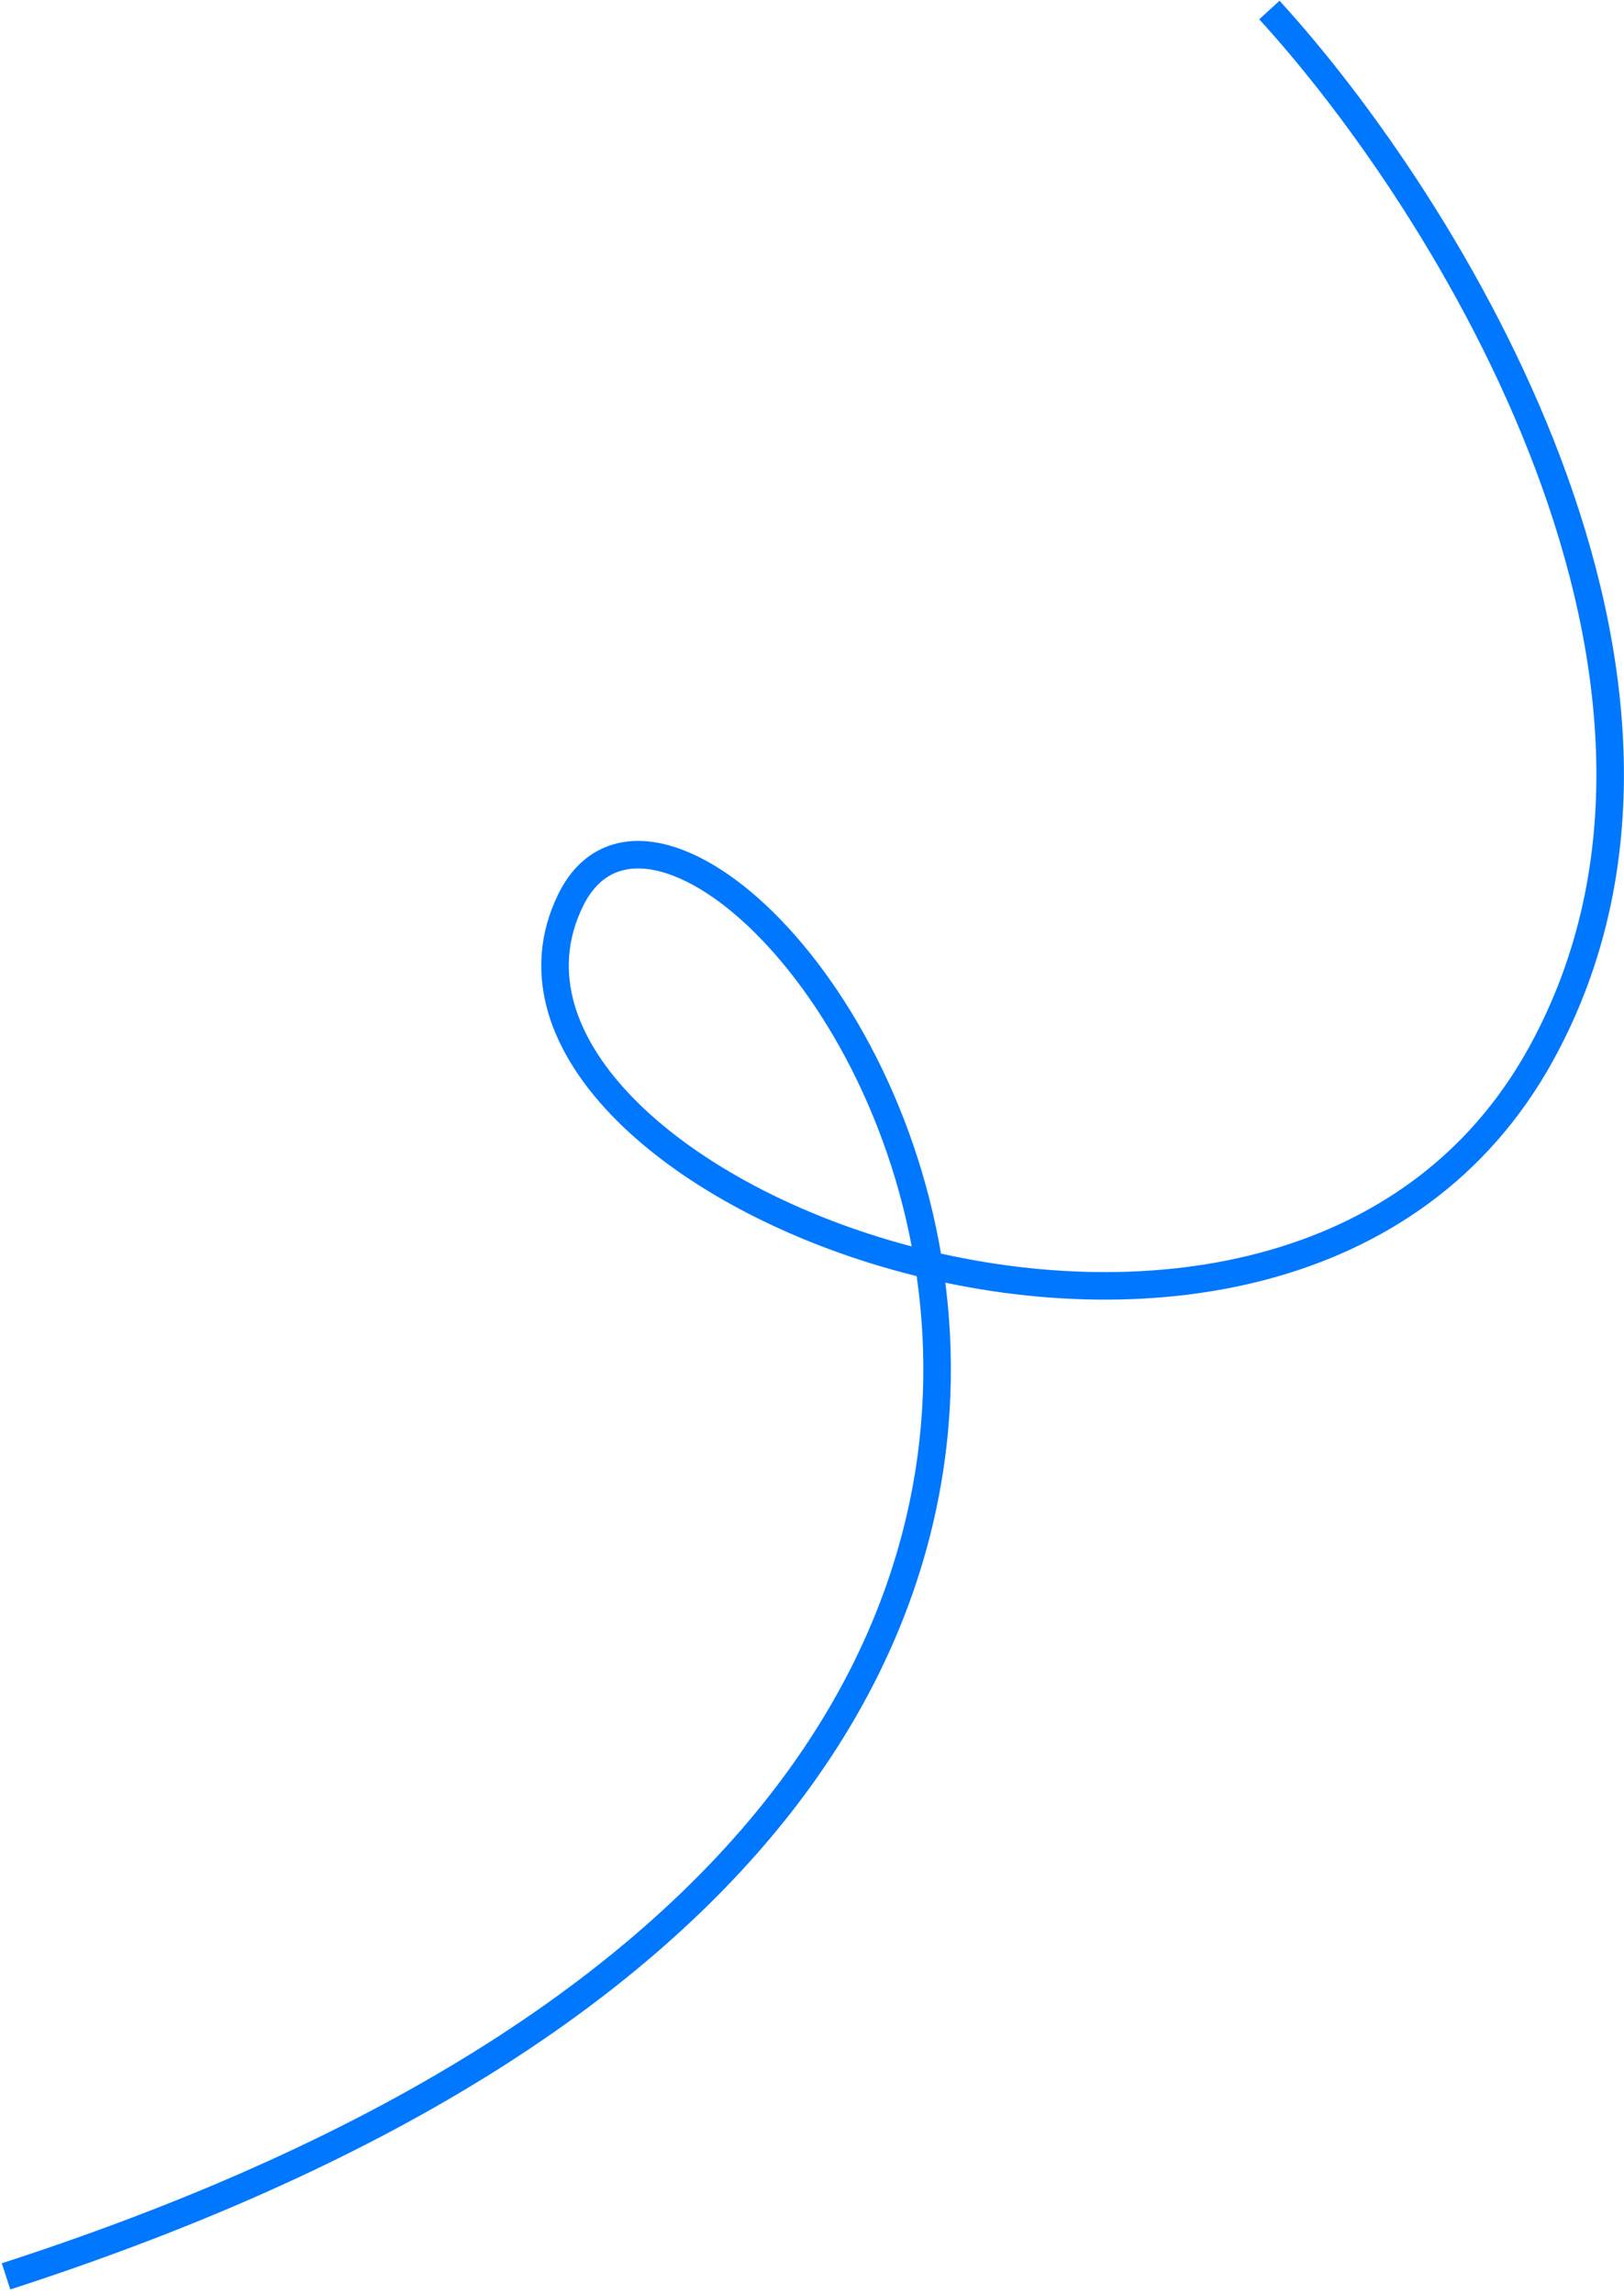
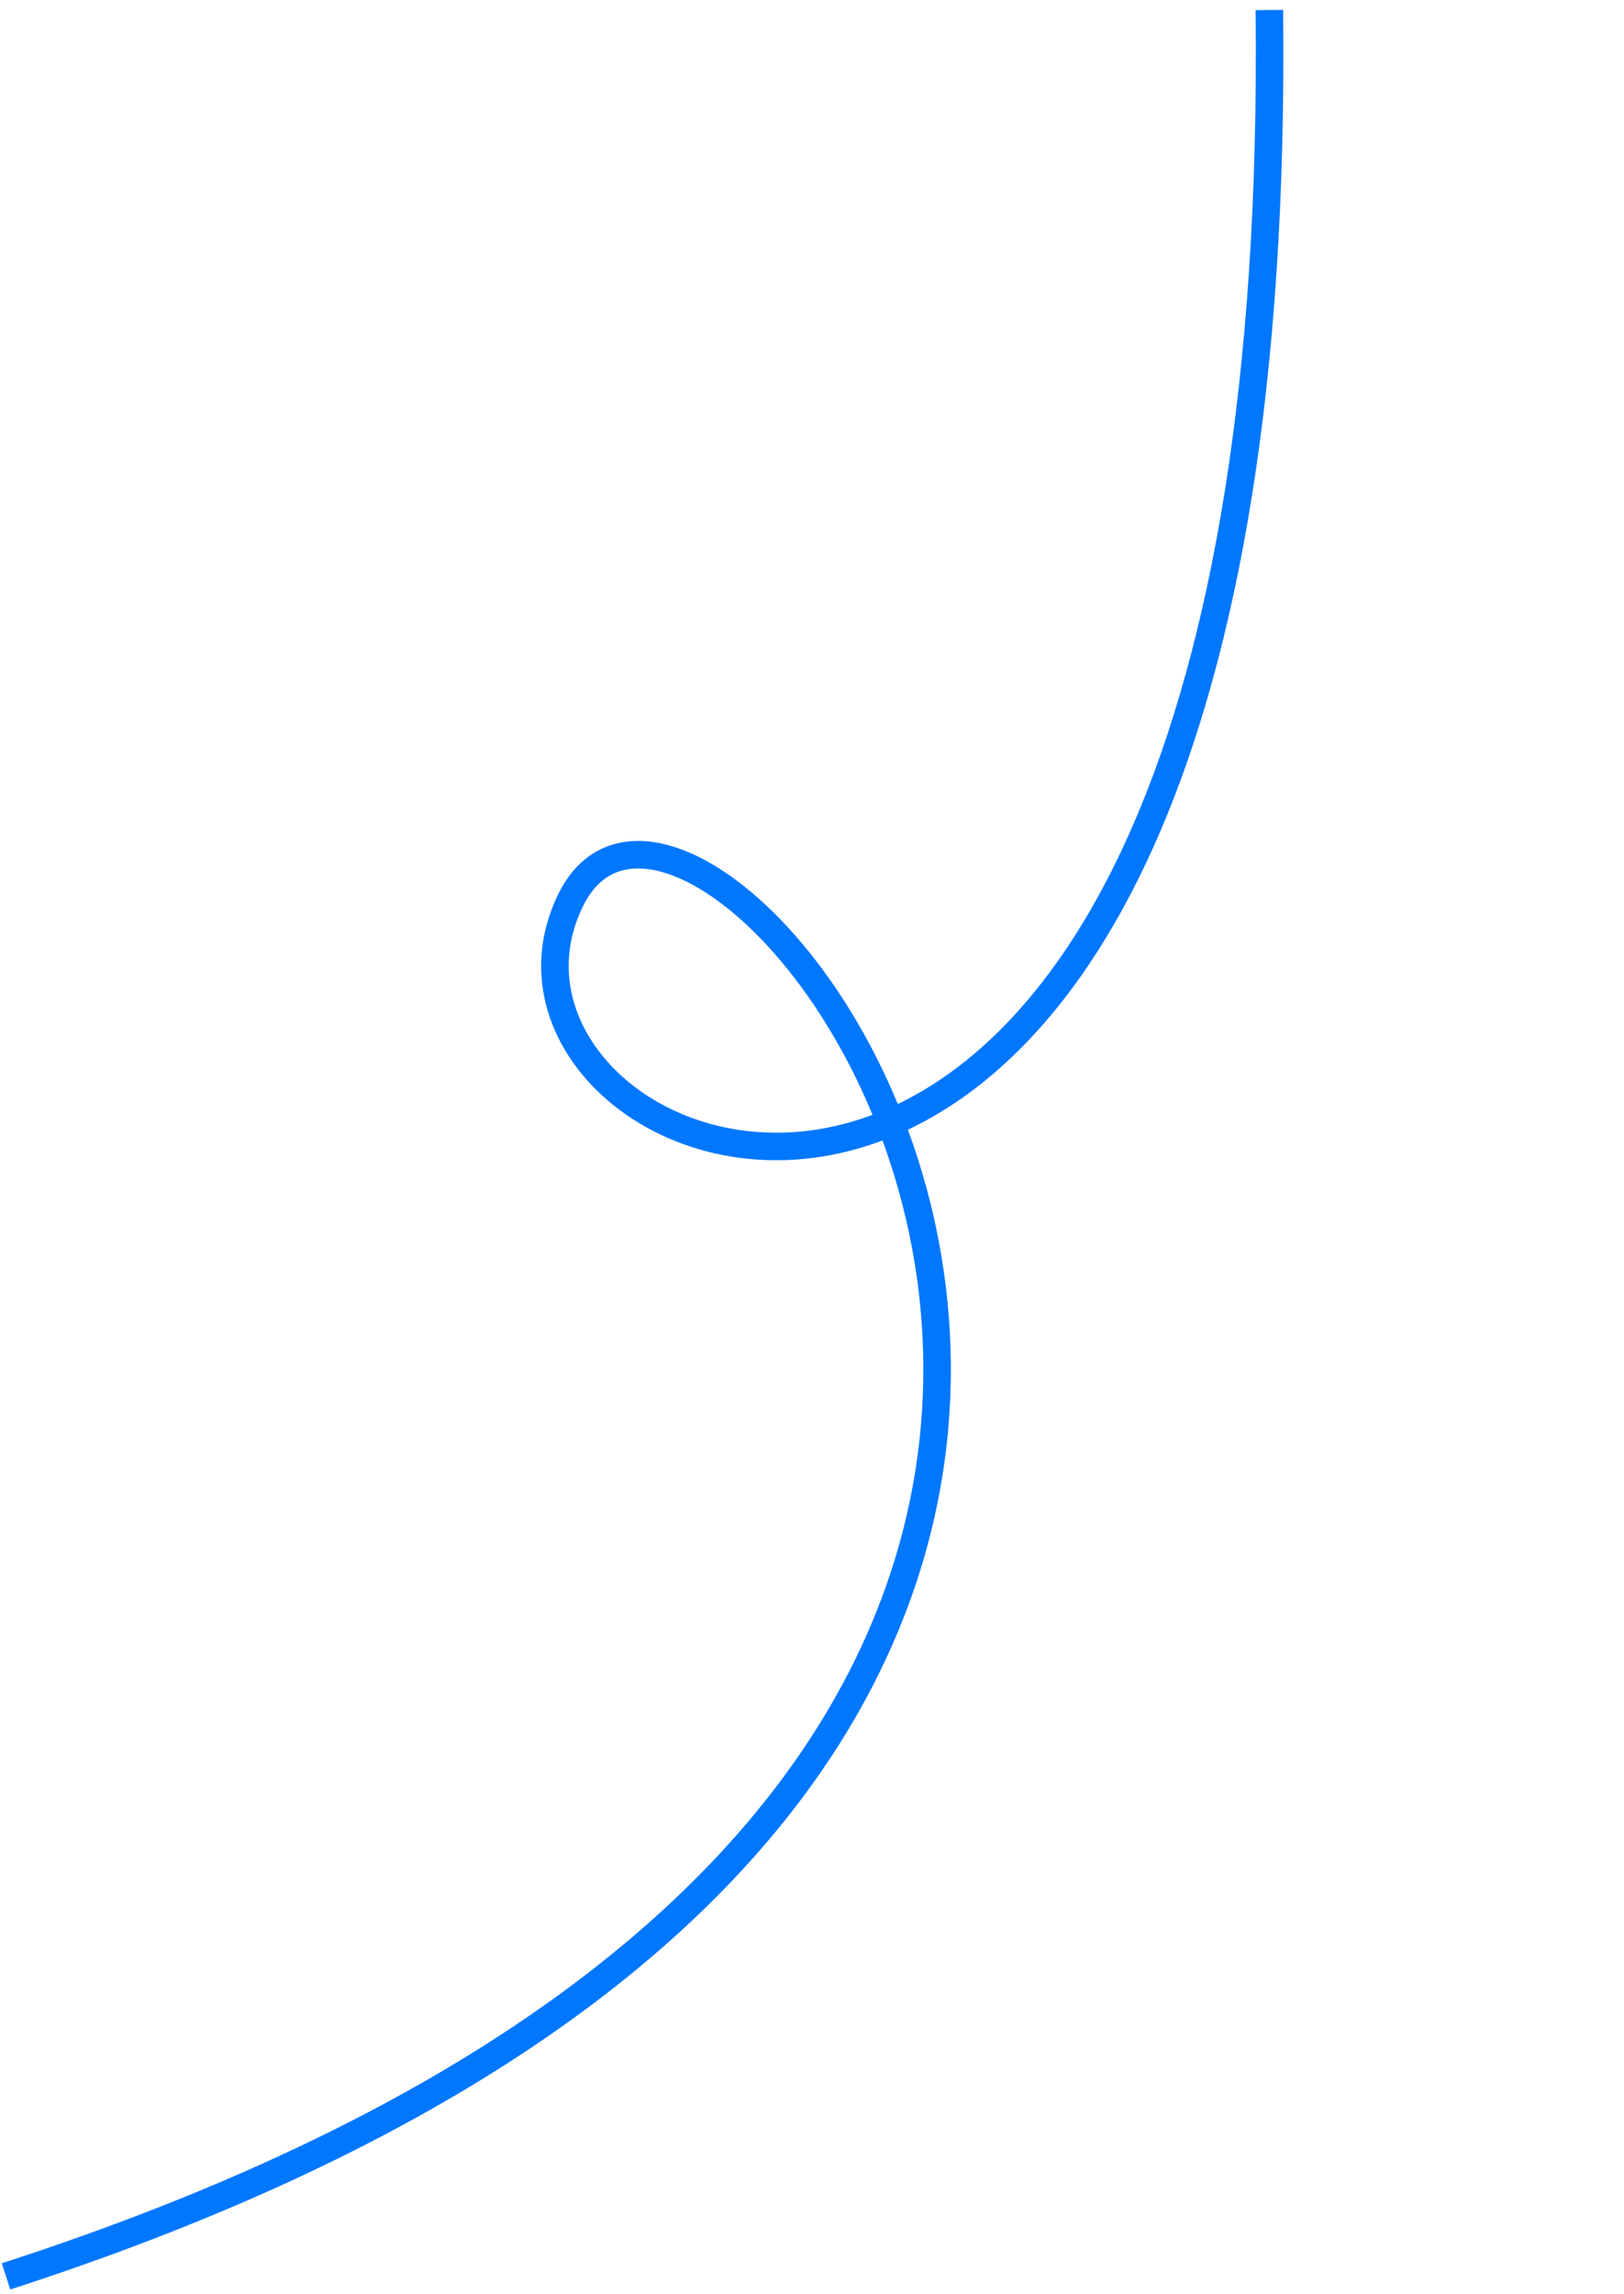
<svg xmlns="http://www.w3.org/2000/svg" width="177" height="250" viewBox="0 0 177 250" fill="none">
-   <path d="M138.349 1.093C157.517 22.032 190.288 74.079 168.018 114.75C140.181 165.59 46.808 129.493 62.192 98.101C77.576 66.71 172.426 192.489 0.658 248.073" stroke="#0077FF" stroke-width="3" />
+   <path d="M138.349 1.093C140.181 165.59 46.808 129.493 62.192 98.101C77.576 66.71 172.426 192.489 0.658 248.073" stroke="#0077FF" stroke-width="3" />
</svg>